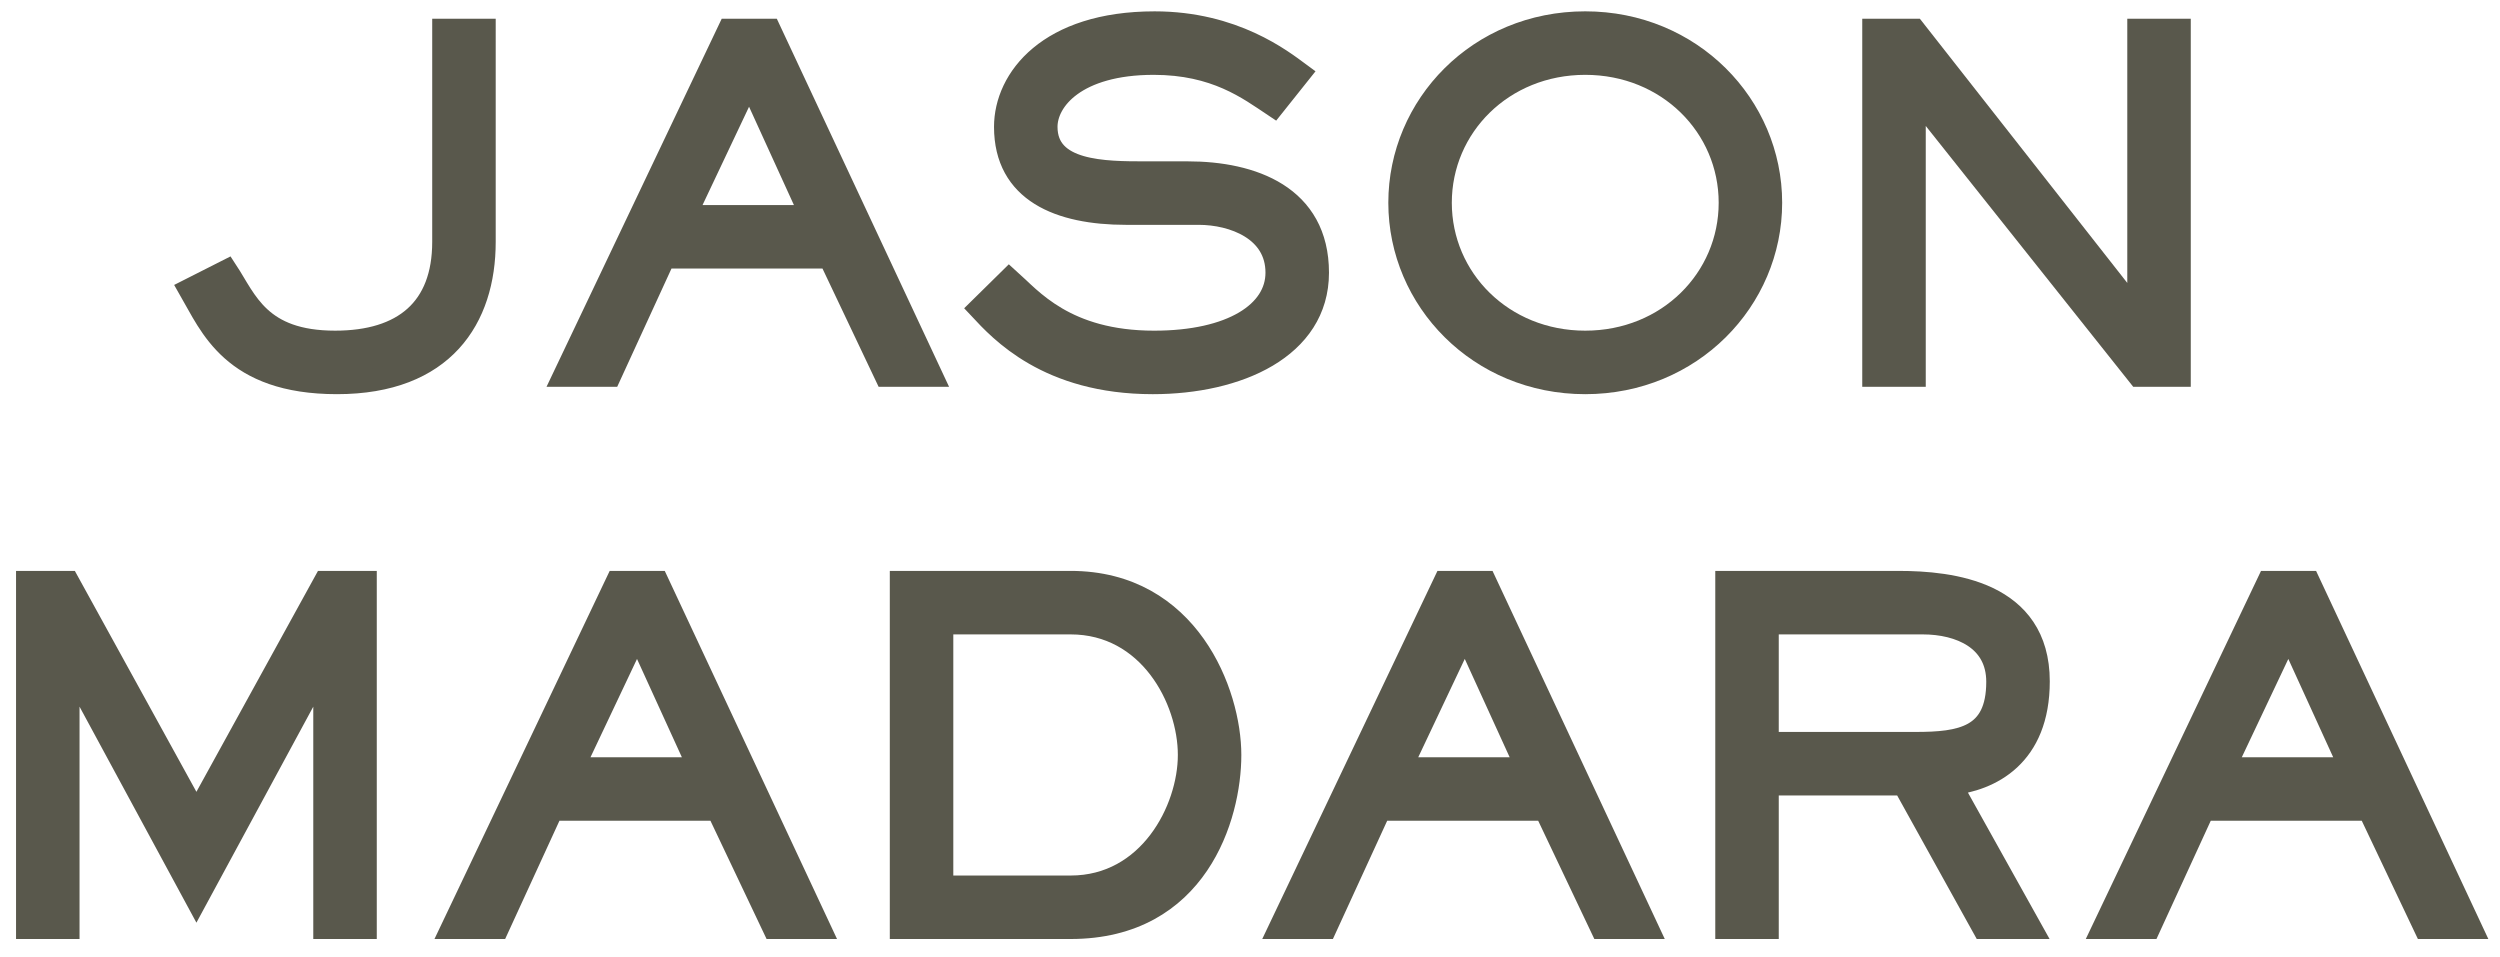
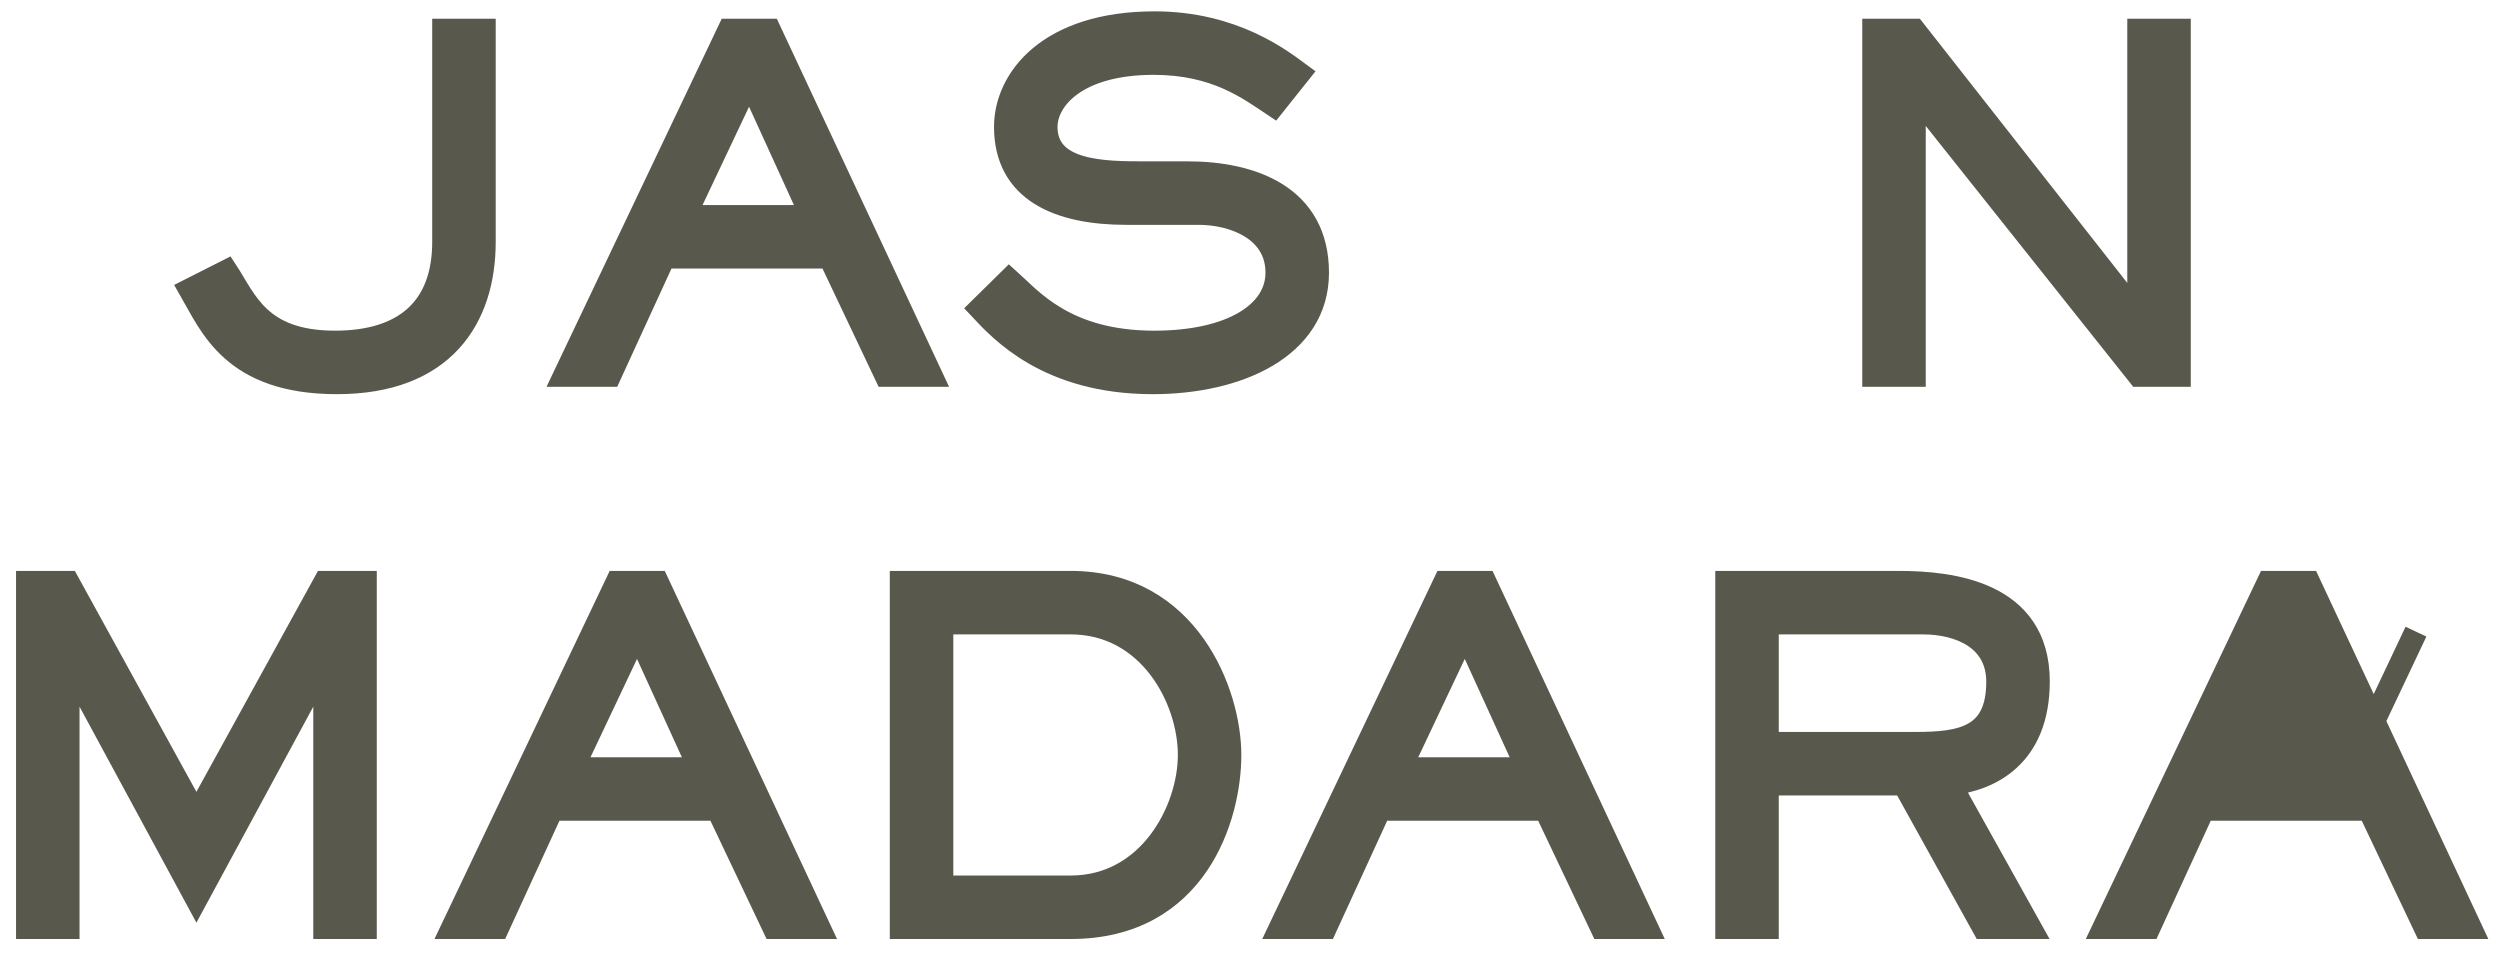
<svg xmlns="http://www.w3.org/2000/svg" version="1.1" id="Layer_1" x="0px" y="0px" width="271.666px" height="104px" viewBox="0 0 271.666 104" enable-background="new 0 0 271.666 104" xml:space="preserve">
  <g>
    <path fill="#59584C" stroke="#59584C" stroke-width="2.5" stroke-miterlimit="3.4" d="M52.617,3.283h-4.4v23   c0,7.3-4.35,10.899-11.8,10.899c-8.25,0-9.7-4.5-11.8-7.7l-3.95,2c2.25,3.9,4.6,10.101,15.95,10.101c11.55,0,16-7,16-15.3V3.283z" />
    <path fill="#59584C" stroke="#59584C" stroke-width="2.5" stroke-miterlimit="3.4" d="M88.217,23.533h-13.85l7.05-14.9   L88.217,23.533z M83.617,3.283h-4.4l-17.85,37.5h4.9l5.9-12.851h18l6.1,12.851h4.9L83.617,3.283z" />
    <path fill="#59584C" stroke="#59584C" stroke-width="2.5" stroke-miterlimit="3.4" d="M124.517,18.783c-4.5,0-10.85,0-10.85-5   c0-2.95,3.25-6.9,11.7-6.9c6.75,0,10.348,2.75,13.048,4.55l2.75-3.45c-1.9-1.399-7.1-5.5-15.698-5.5   c-11.5,0-16.2,6.101-16.2,11.301c0,7,5.85,9.399,13.1,9.399h7.9c3.748,0,8.498,1.75,8.498,6.45c0,4.35-4.899,7.55-13.347,7.55   c-9.7,0-13.45-4.7-15.75-6.75l-3.15,3.101c2.2,2.35,7.35,8.05,18.75,8.05c9.198,0,17.898-3.8,17.898-11.95   c0-8.3-7.1-10.85-14.098-10.85L124.517,18.783L124.517,18.783z" />
-     <path fill="#59584C" stroke="#59584C" stroke-width="2.5" stroke-miterlimit="3.4" d="M156.513,22.033   c0-8.301,6.75-15.15,15.75-15.15s15.75,6.85,15.75,15.15c0,8.3-6.75,15.149-15.75,15.149S156.513,30.333,156.513,22.033z    M152.114,22.033c0,10.55,8.648,19.55,20.148,19.55s20.149-9,20.149-19.55c0-10.551-8.649-19.551-20.149-19.551   C160.713,2.482,152.114,11.482,152.114,22.033z" />
    <polygon fill="#59584C" stroke="#59584C" stroke-width="2.5" stroke-miterlimit="3.4" points="236.813,3.283 232.414,3.283    232.414,34.232 232.313,34.232 208.015,3.283 203.614,3.283 203.614,40.783 208.015,40.783 208.015,10.232 208.114,10.232    232.414,40.783 236.813,40.783  " />
  </g>
  <g>
    <polygon fill="#59584C" stroke="#59584C" stroke-width="2.5" stroke-miterlimit="3.4" points="39.693,63.288 35.293,63.288    21.343,88.637 7.393,63.288 2.993,63.288 2.993,100.788 7.393,100.788 7.393,72.038 7.493,72.038 21.343,97.637 35.193,72.038    35.293,72.038 35.293,100.788 39.693,100.788  " />
    <path fill="#59584C" stroke="#59584C" stroke-width="2.5" stroke-miterlimit="3.4" d="M76.042,83.538h-13.85l7.05-14.899   L76.042,83.538z M71.442,63.288h-4.4l-17.85,37.5h4.9l5.9-12.851h18l6.1,12.851h4.9L71.442,63.288z" />
    <g>
      <path fill="#59584C" stroke="#59584C" stroke-width="2.5" stroke-miterlimit="3.4" d="M102.342,96.387V67.688h14    c8.55,0,12.9,8.25,12.9,14.351c0,6-4.35,14.351-12.9,14.351h-14V96.387z M97.942,63.288v37.5h18.4    c13.7,0,17.299-12.052,17.299-18.75c0-6.7-4.5-18.75-17.299-18.75H97.942L97.942,63.288z" />
      <path fill="#59584C" stroke="#59584C" stroke-width="2.5" stroke-miterlimit="3.4" d="M192.041,80.788V67.688h16.899    c4.051,0,8.149,1.75,8.149,6.399c0,6.101-4,6.7-8.948,6.7L192.041,80.788L192.041,80.788z M211.892,85.188    c4.398-0.451,9.6-3.051,9.6-11.149c0-9.7-9.5-10.75-15.15-10.75h-18.699v37.5h4.399V85.188h14.851l8.649,15.601h5.05    L211.892,85.188z" />
-       <path fill="#59584C" stroke="#59584C" stroke-width="2.5" stroke-miterlimit="3.4" d="M255.485,83.538h-13.851l7.05-14.899    L255.485,83.538z M250.885,63.288h-4.399l-17.851,37.5h4.899l5.9-12.851h18l6.1,12.851h4.9L250.885,63.288z" />
+       <path fill="#59584C" stroke="#59584C" stroke-width="2.5" stroke-miterlimit="3.4" d="M255.485,83.538l7.05-14.899    L255.485,83.538z M250.885,63.288h-4.399l-17.851,37.5h4.899l5.9-12.851h18l6.1,12.851h4.9L250.885,63.288z" />
    </g>
    <g>
      <path fill="#59584C" stroke="#59584C" stroke-width="2.5" stroke-miterlimit="3.4" d="M161.392,63.288h-4.4l-17.85,37.5h4.899    l5.899-12.851h18l6.101,12.851h4.899L161.392,63.288z M165.991,83.538h-13.85l7.049-14.899l0,0l0.002-0.003l6.801,14.901    L165.991,83.538L165.991,83.538z" />
    </g>
  </g>
</svg>